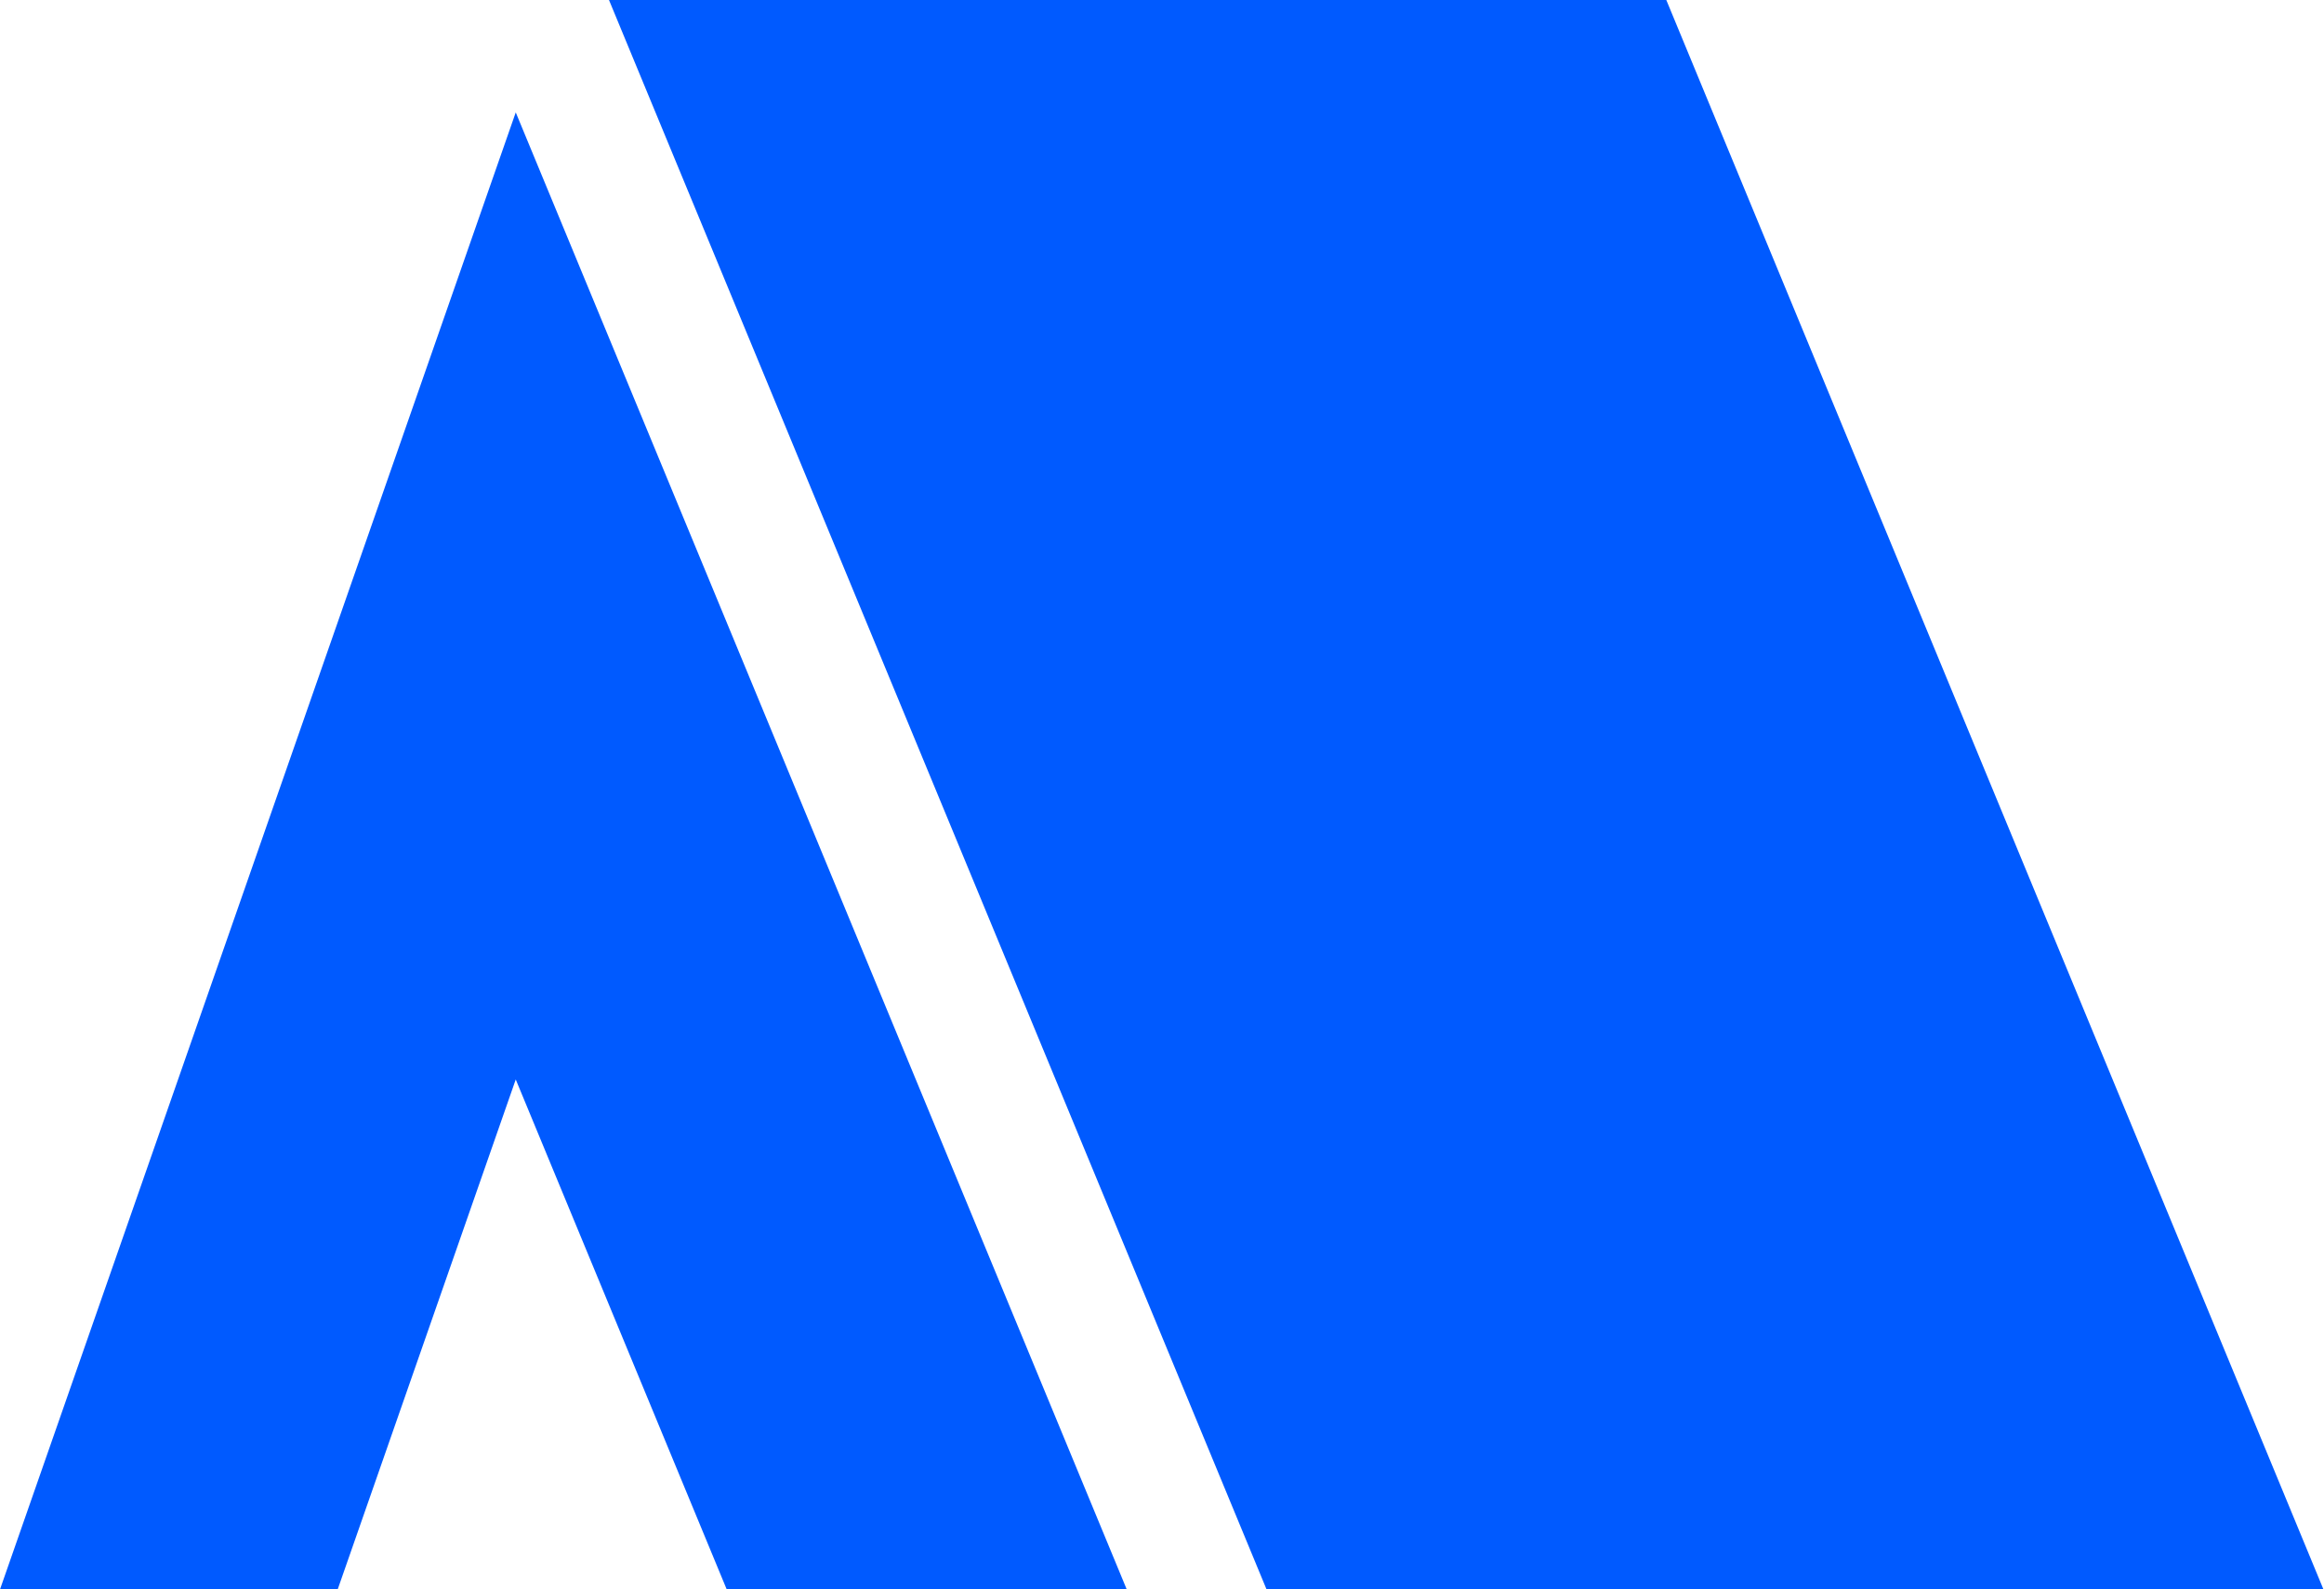
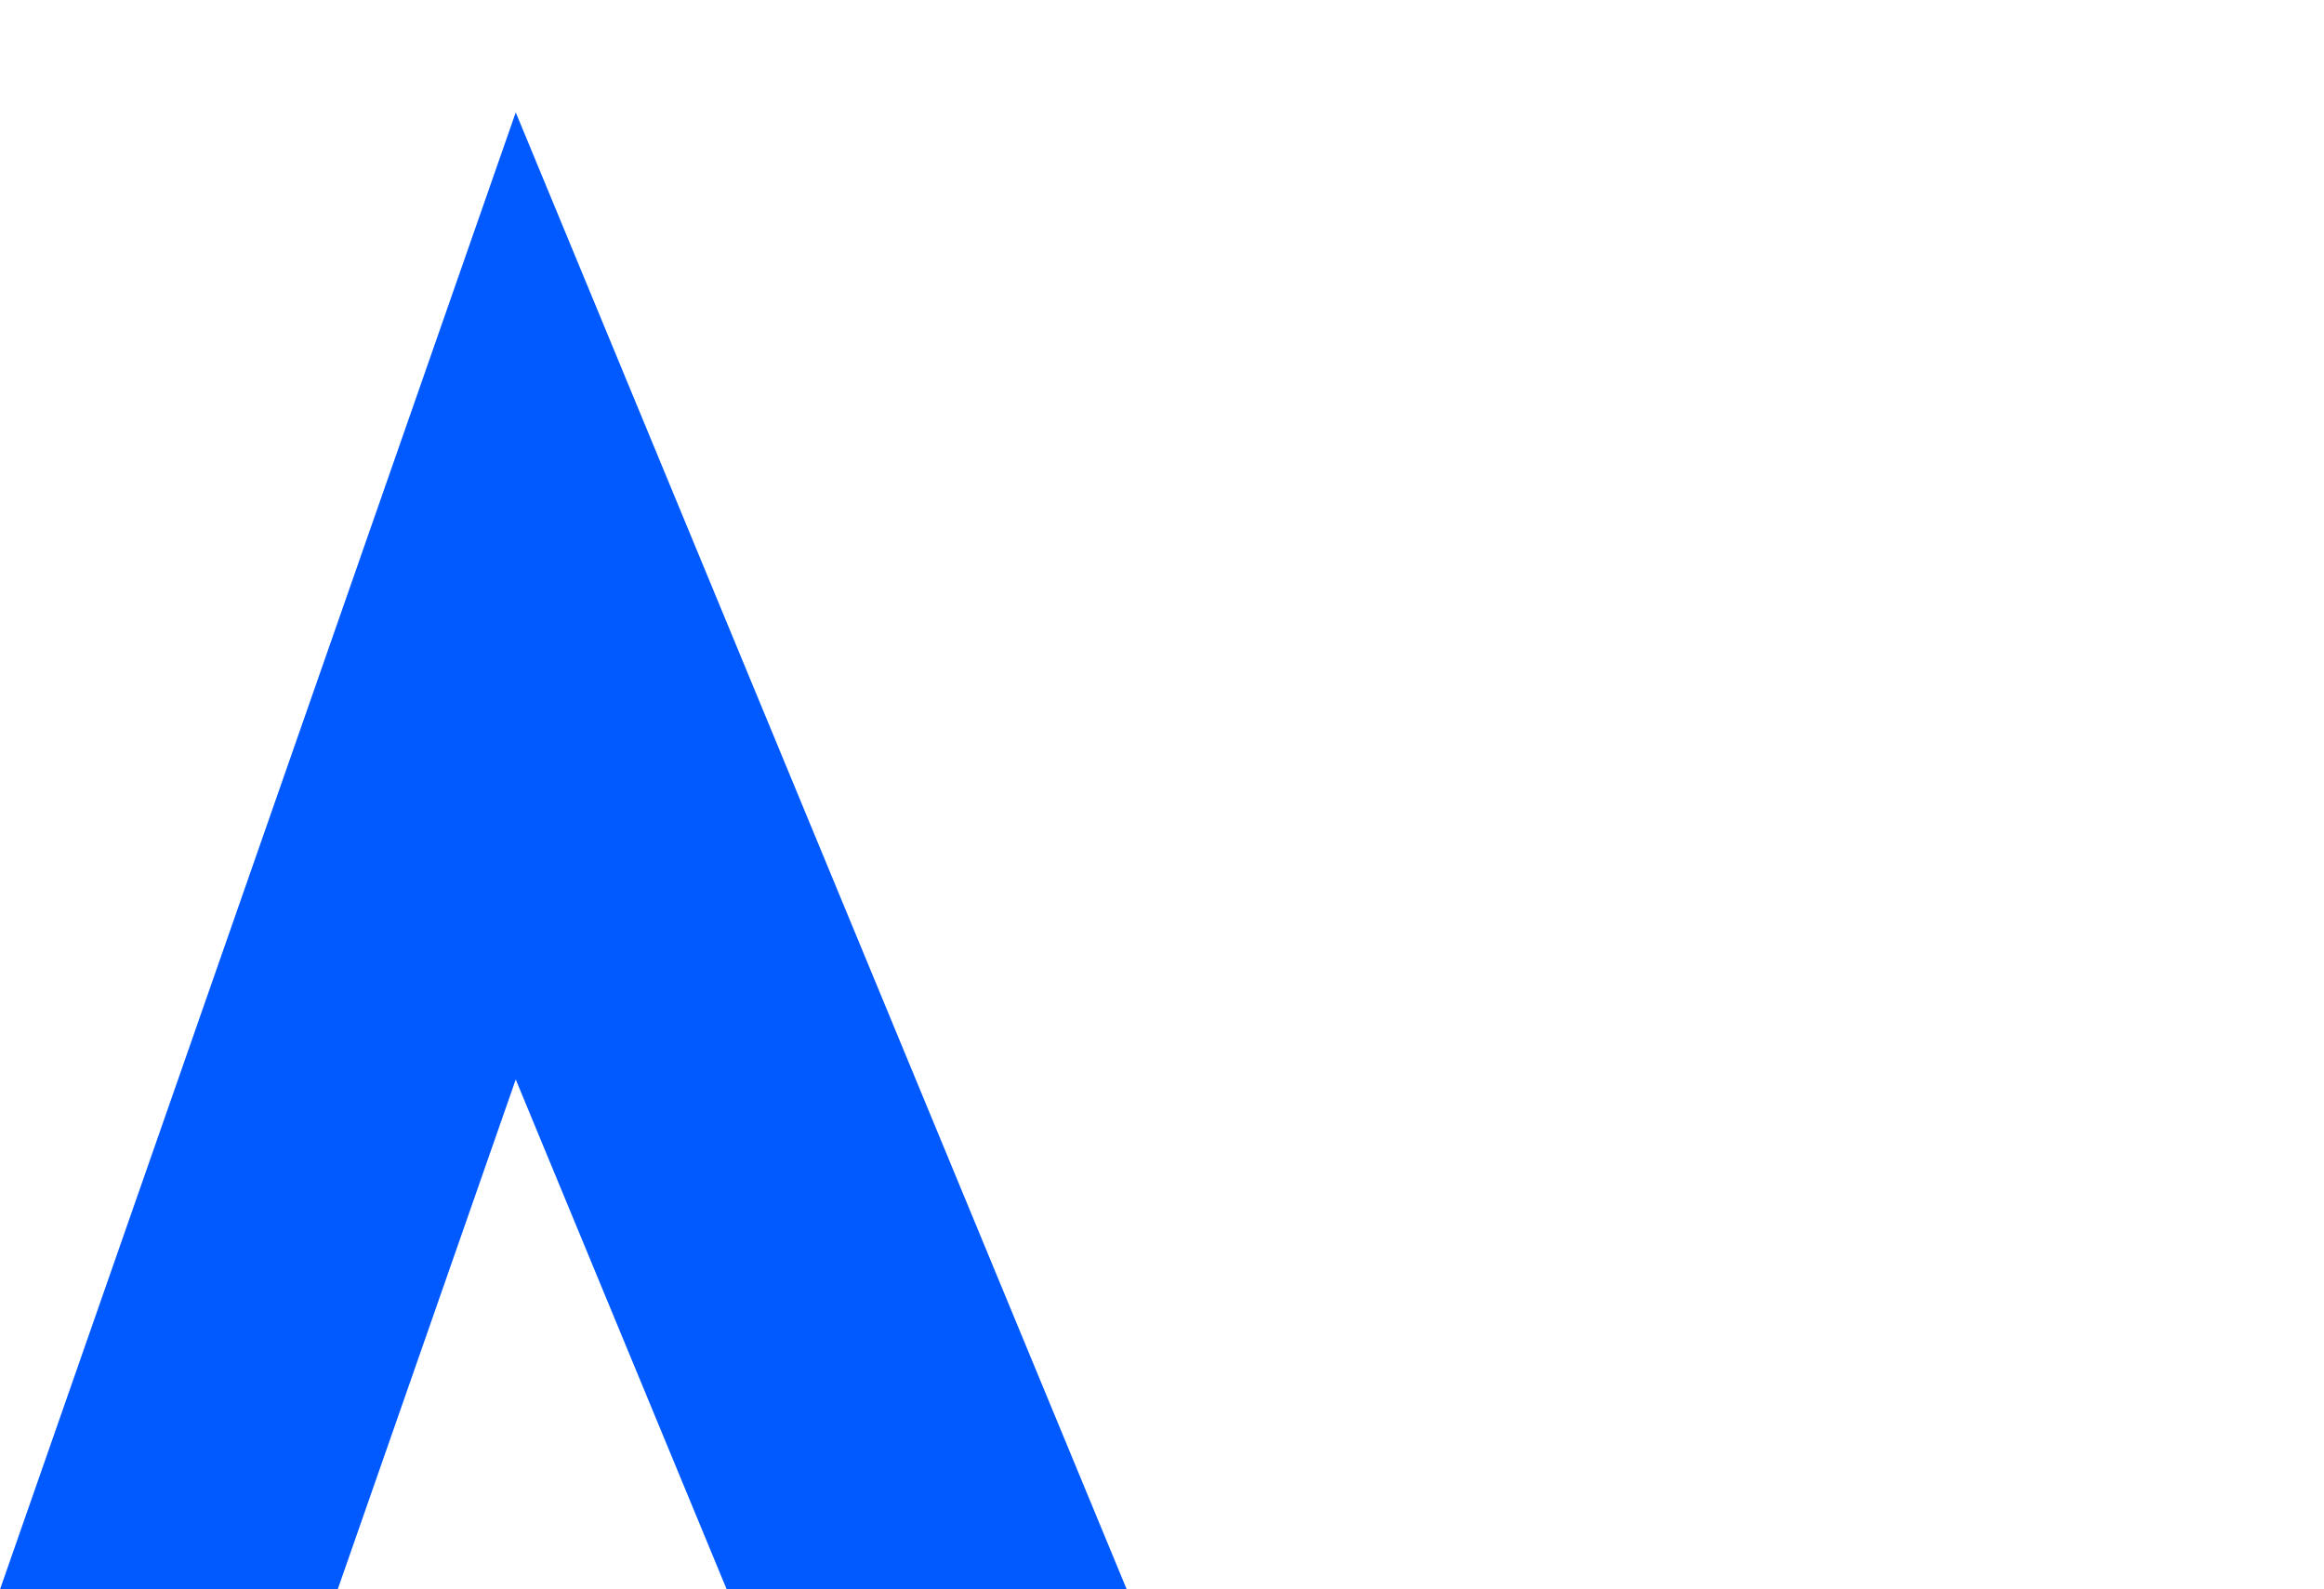
<svg xmlns="http://www.w3.org/2000/svg" width="17.371" height="11.878" viewBox="0 0 17.371 11.878">
  <g id="グループ_897" data-name="グループ 897" transform="translate(0 0)">
    <path id="パス_9227" data-name="パス 9227" d="M0,11.878H2.524L3.855,8.067l1.577,3.811h2.99L3.855.84Z" fill="#005aff" />
-     <path id="パス_9228" data-name="パス 9228" d="M4.552,0,9.467,11.878h7.9L12.455,0Z" fill="#005aff" />
  </g>
</svg>